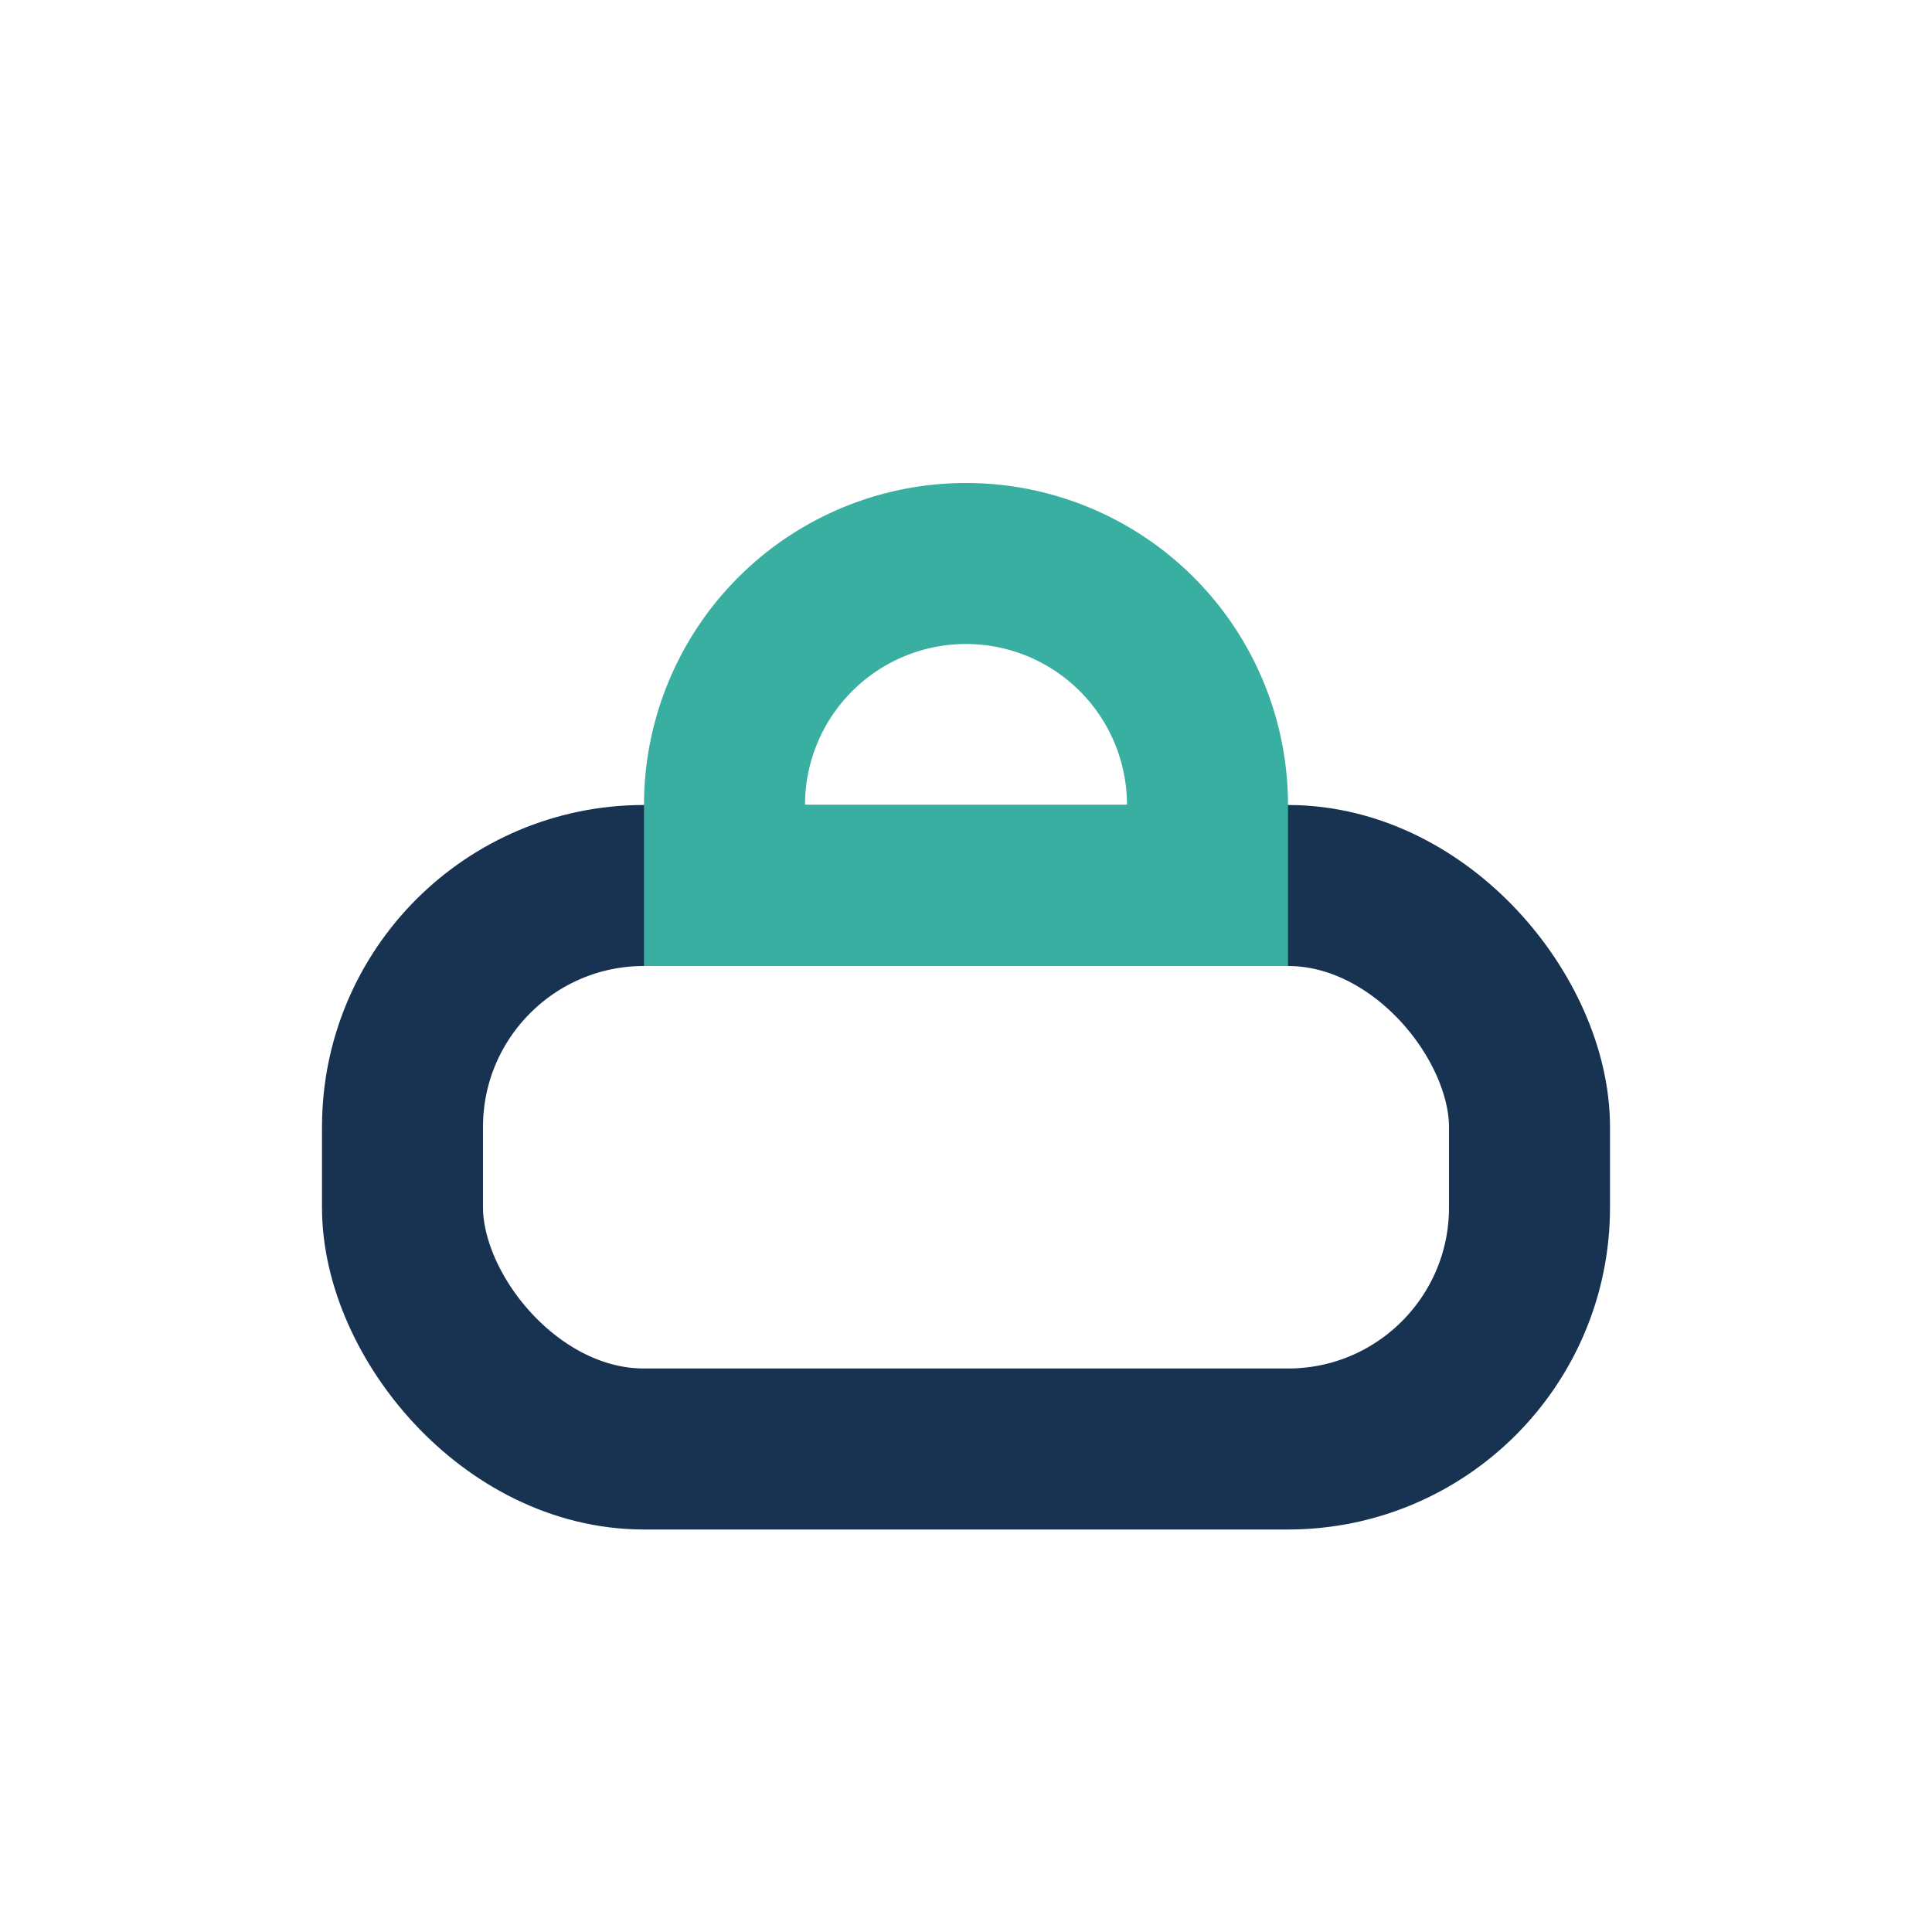
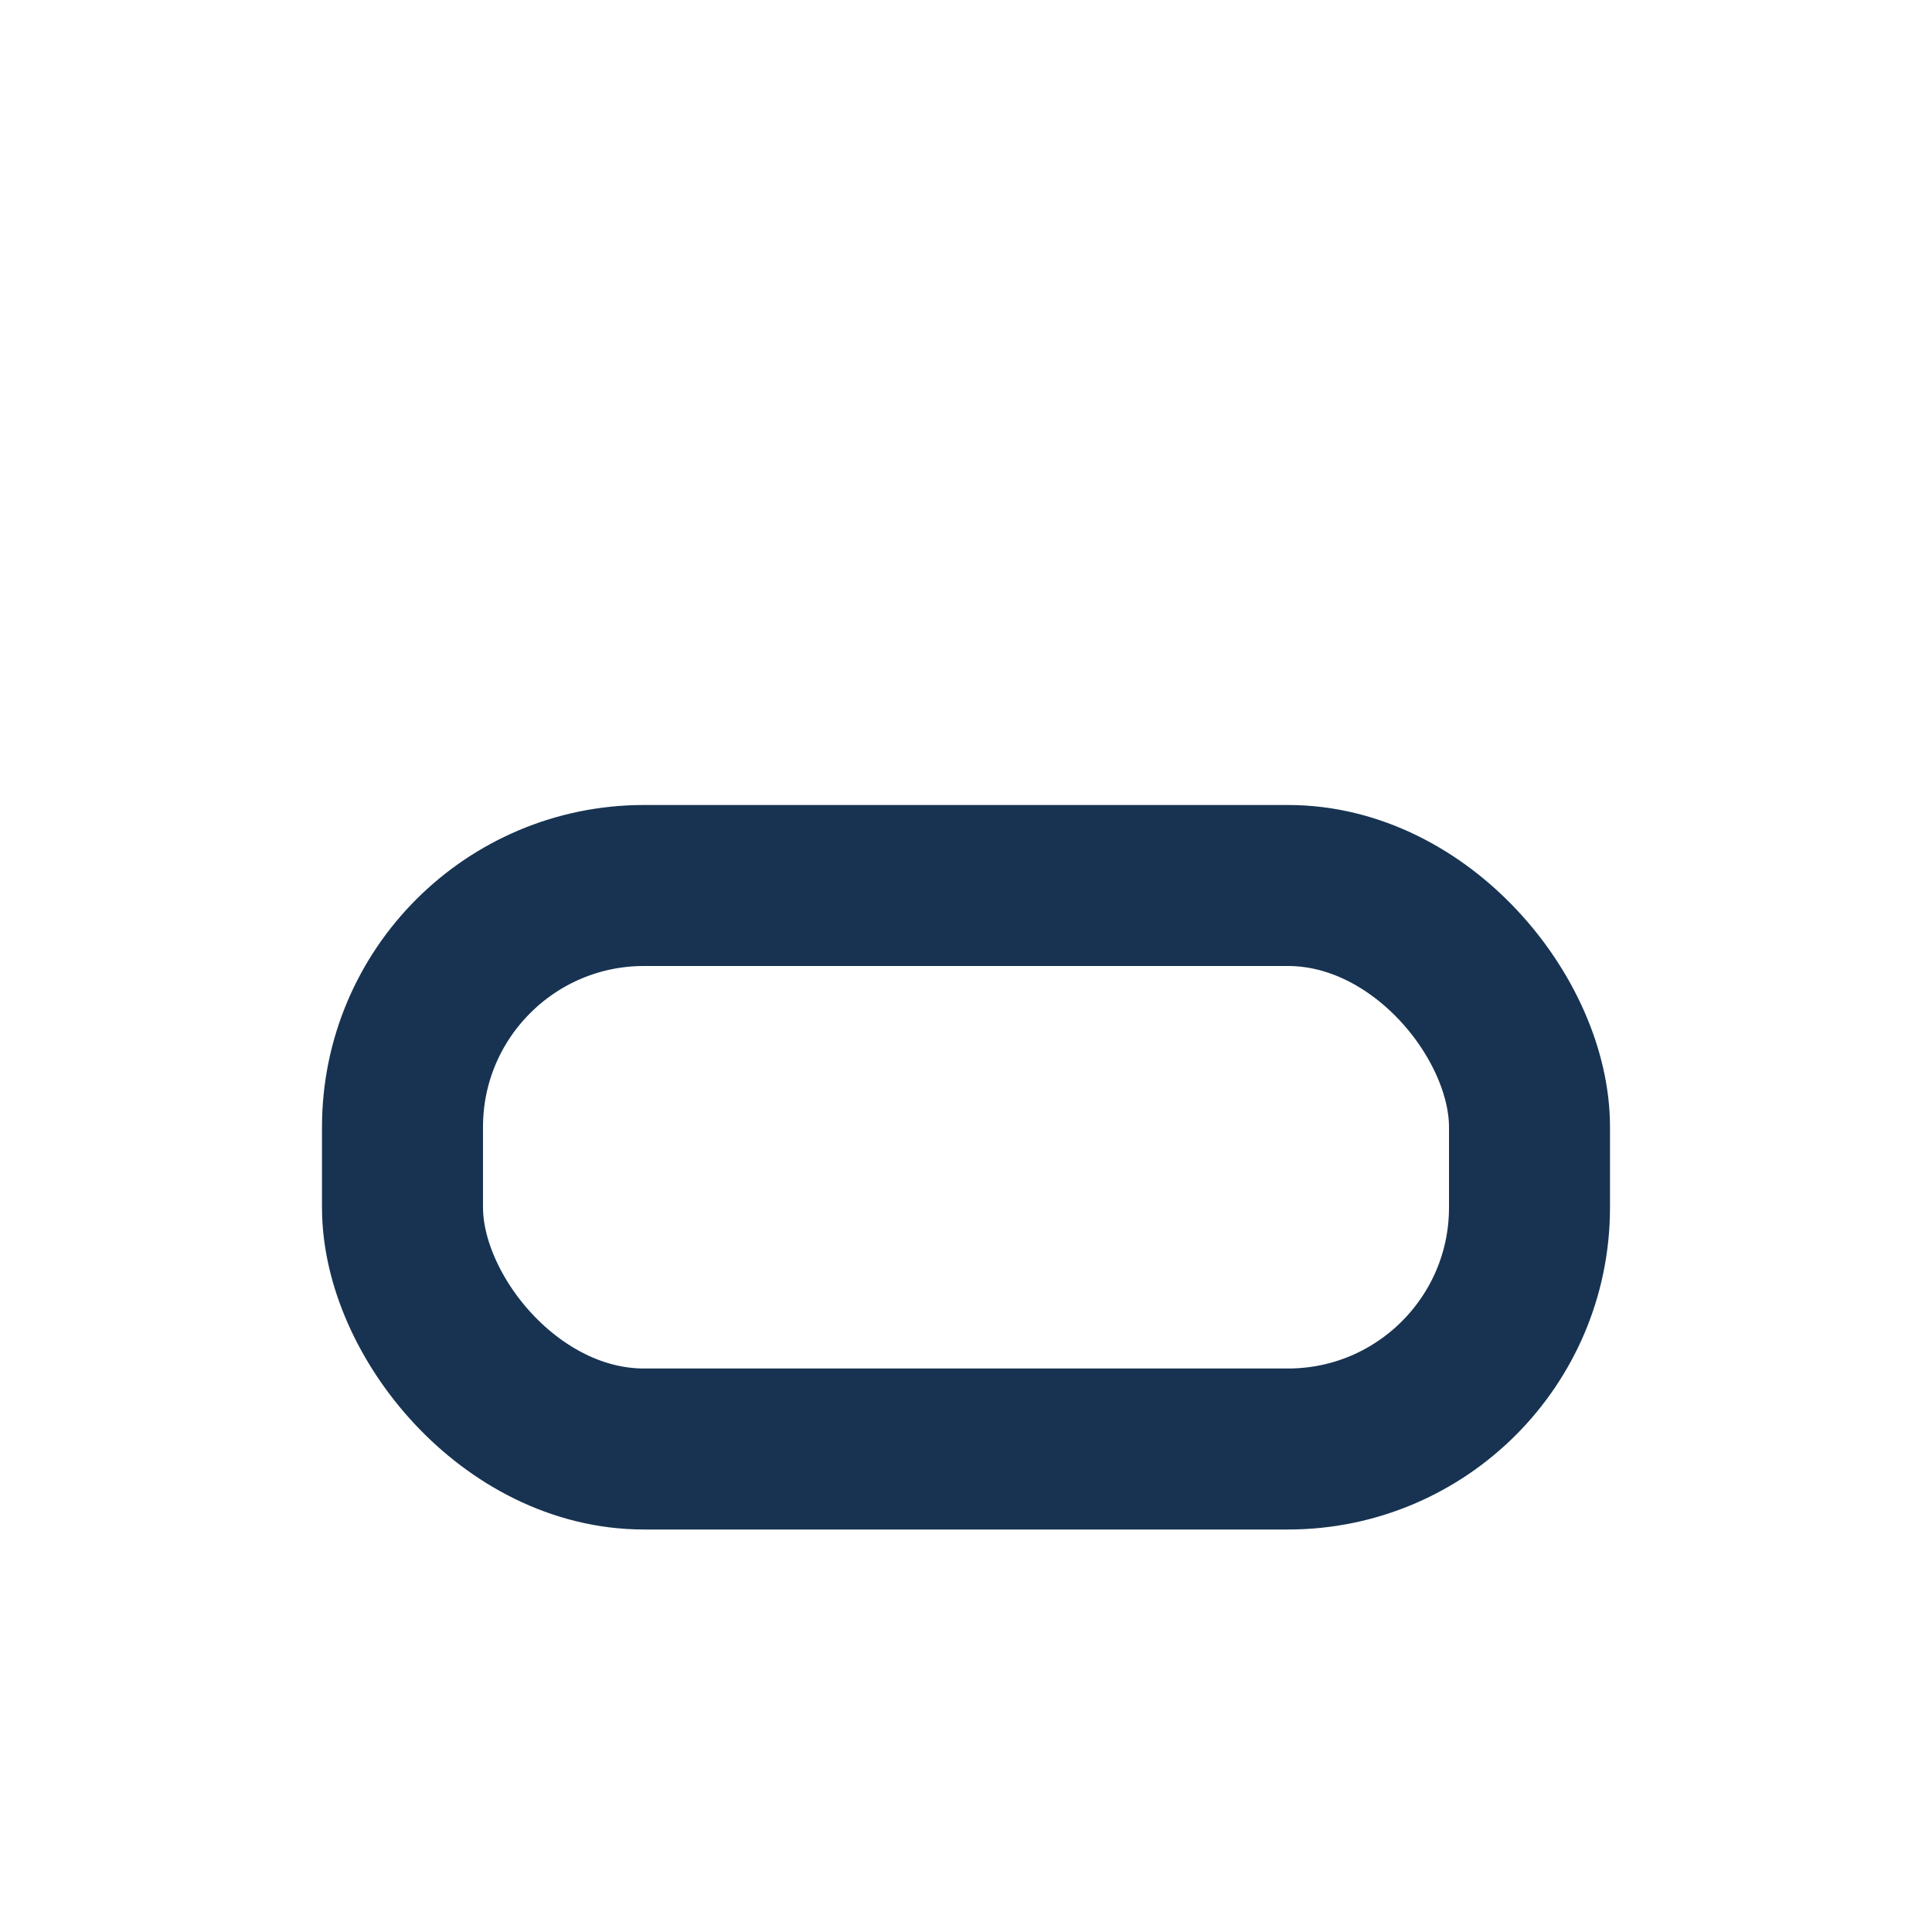
<svg xmlns="http://www.w3.org/2000/svg" width="24" height="24" viewBox="0 0 24 24">
  <rect x="5" y="11" width="14" height="7" rx="3" fill="none" stroke="#173351" stroke-width="2" />
-   <path d="M12 7a3 3 0 013 3v1h-6v-1a3 3 0 013-3z" fill="none" stroke="#38AFA0" stroke-width="2" />
</svg>